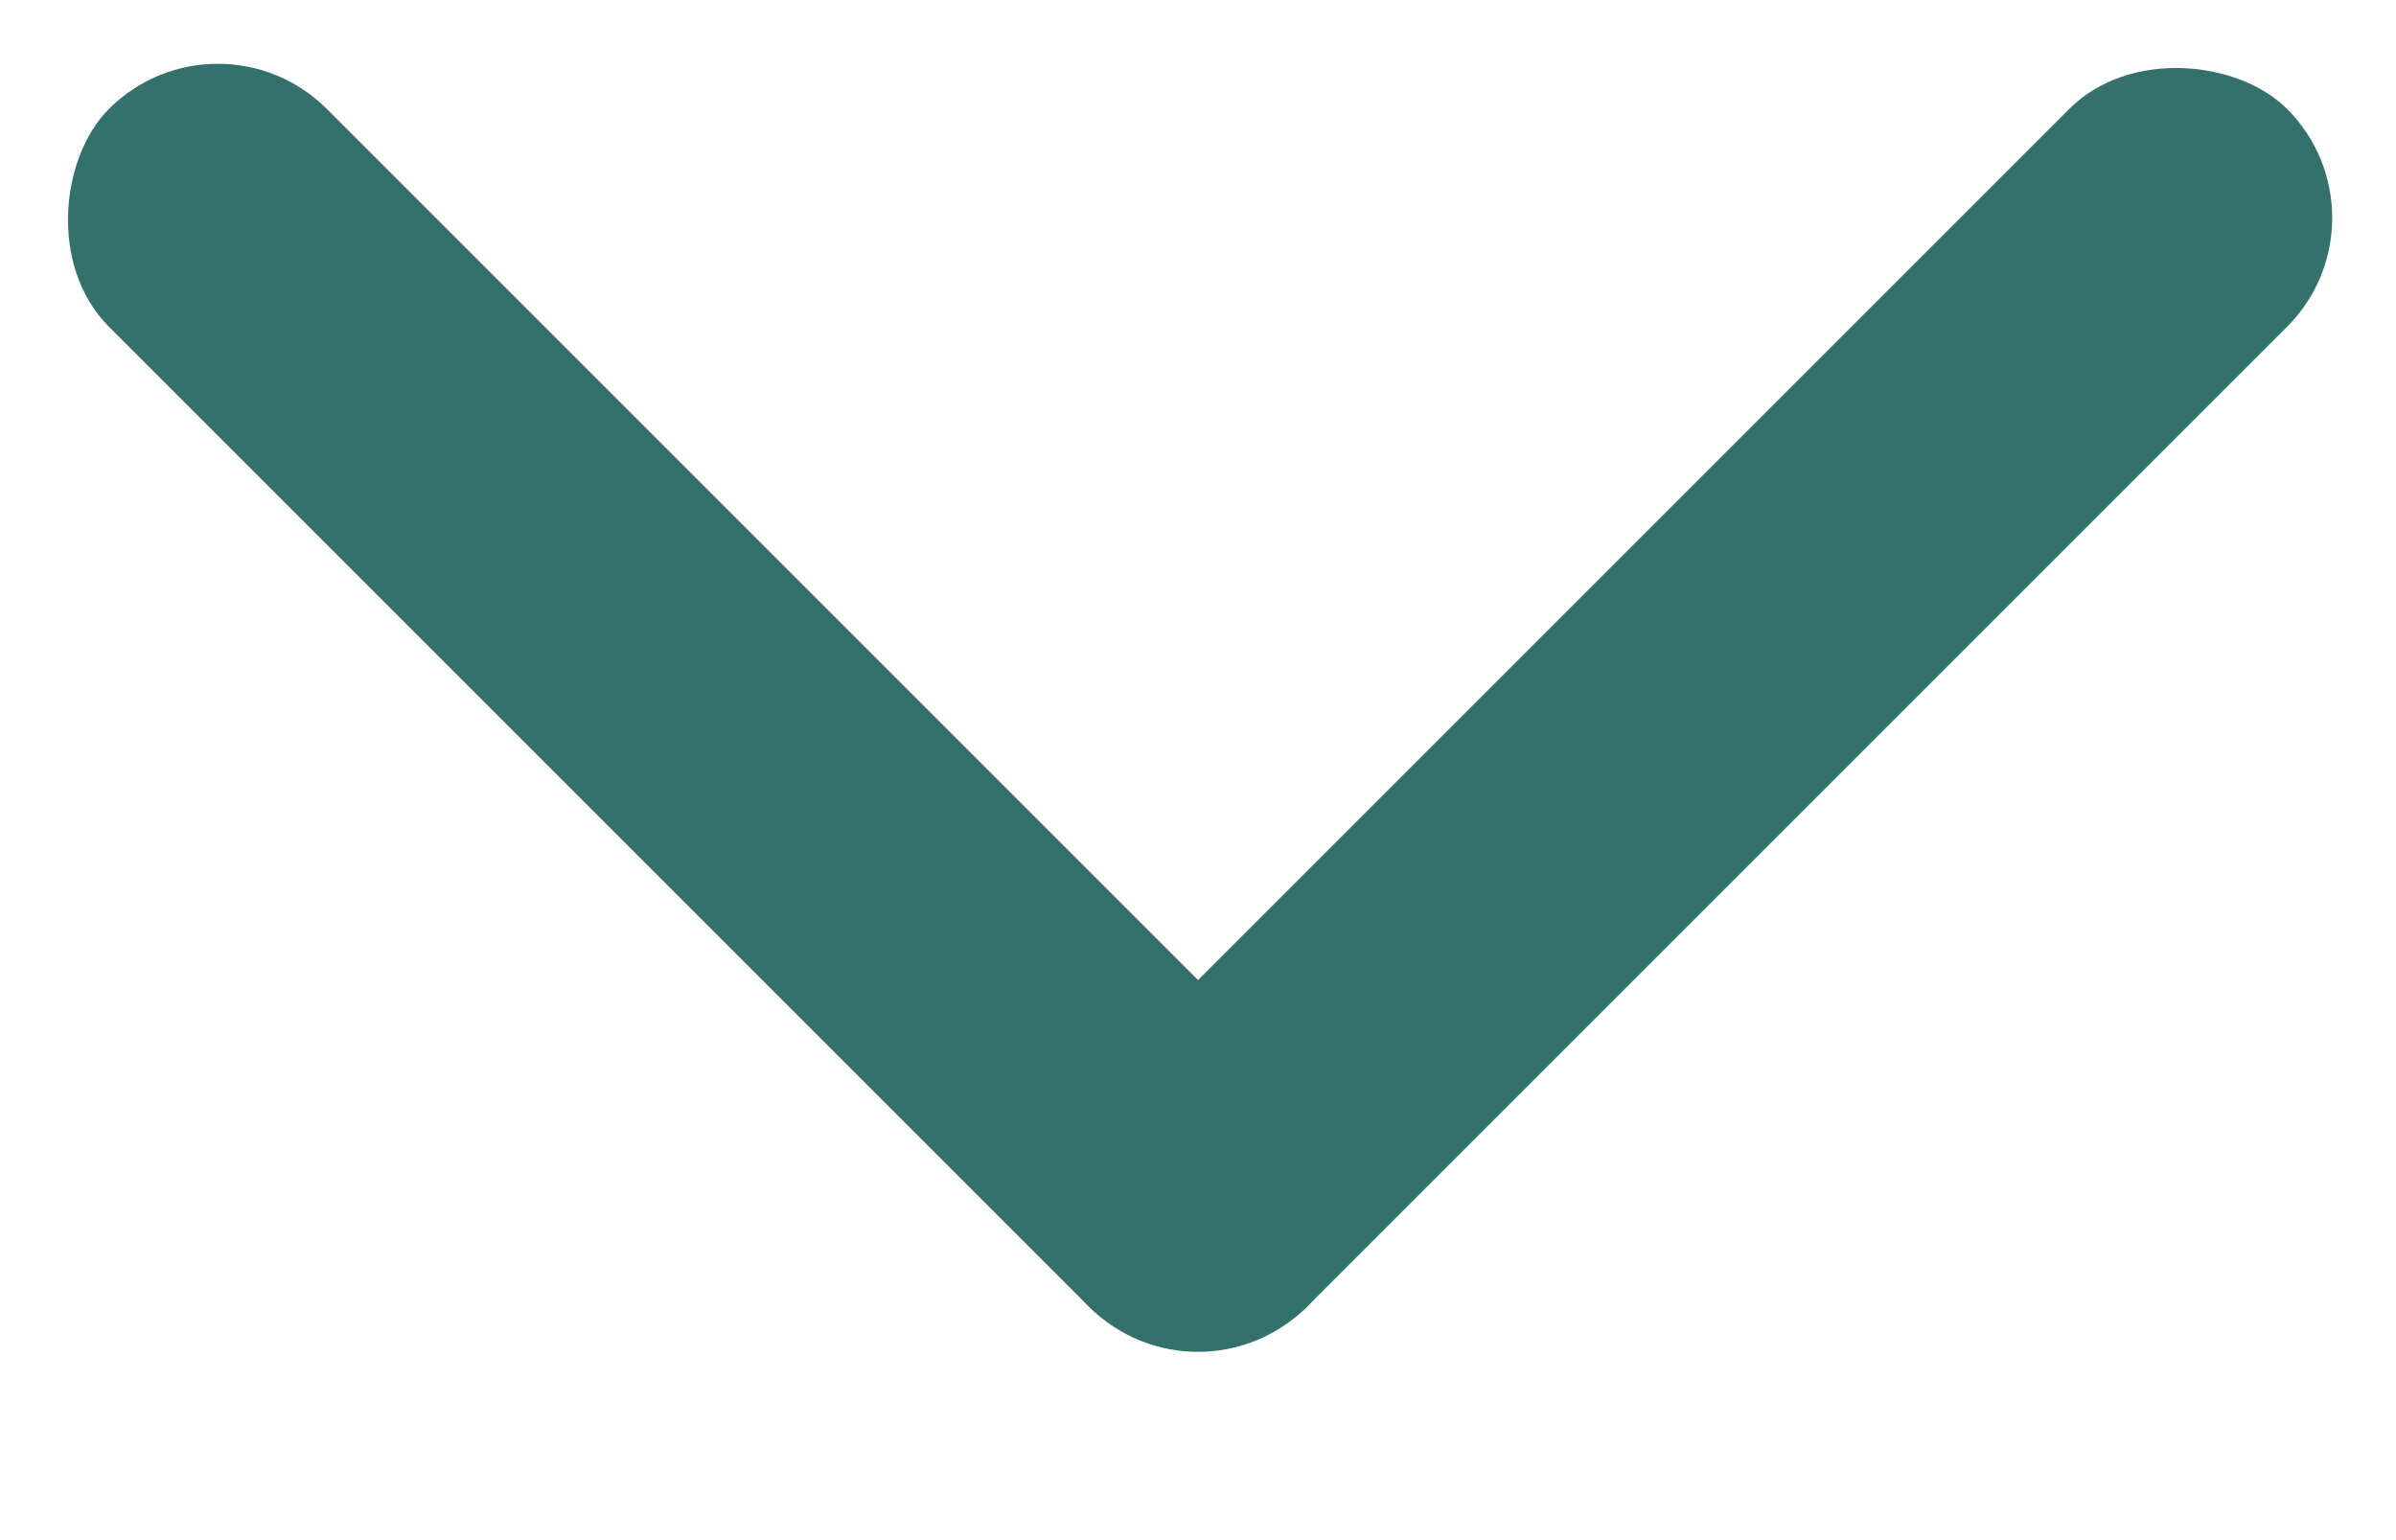
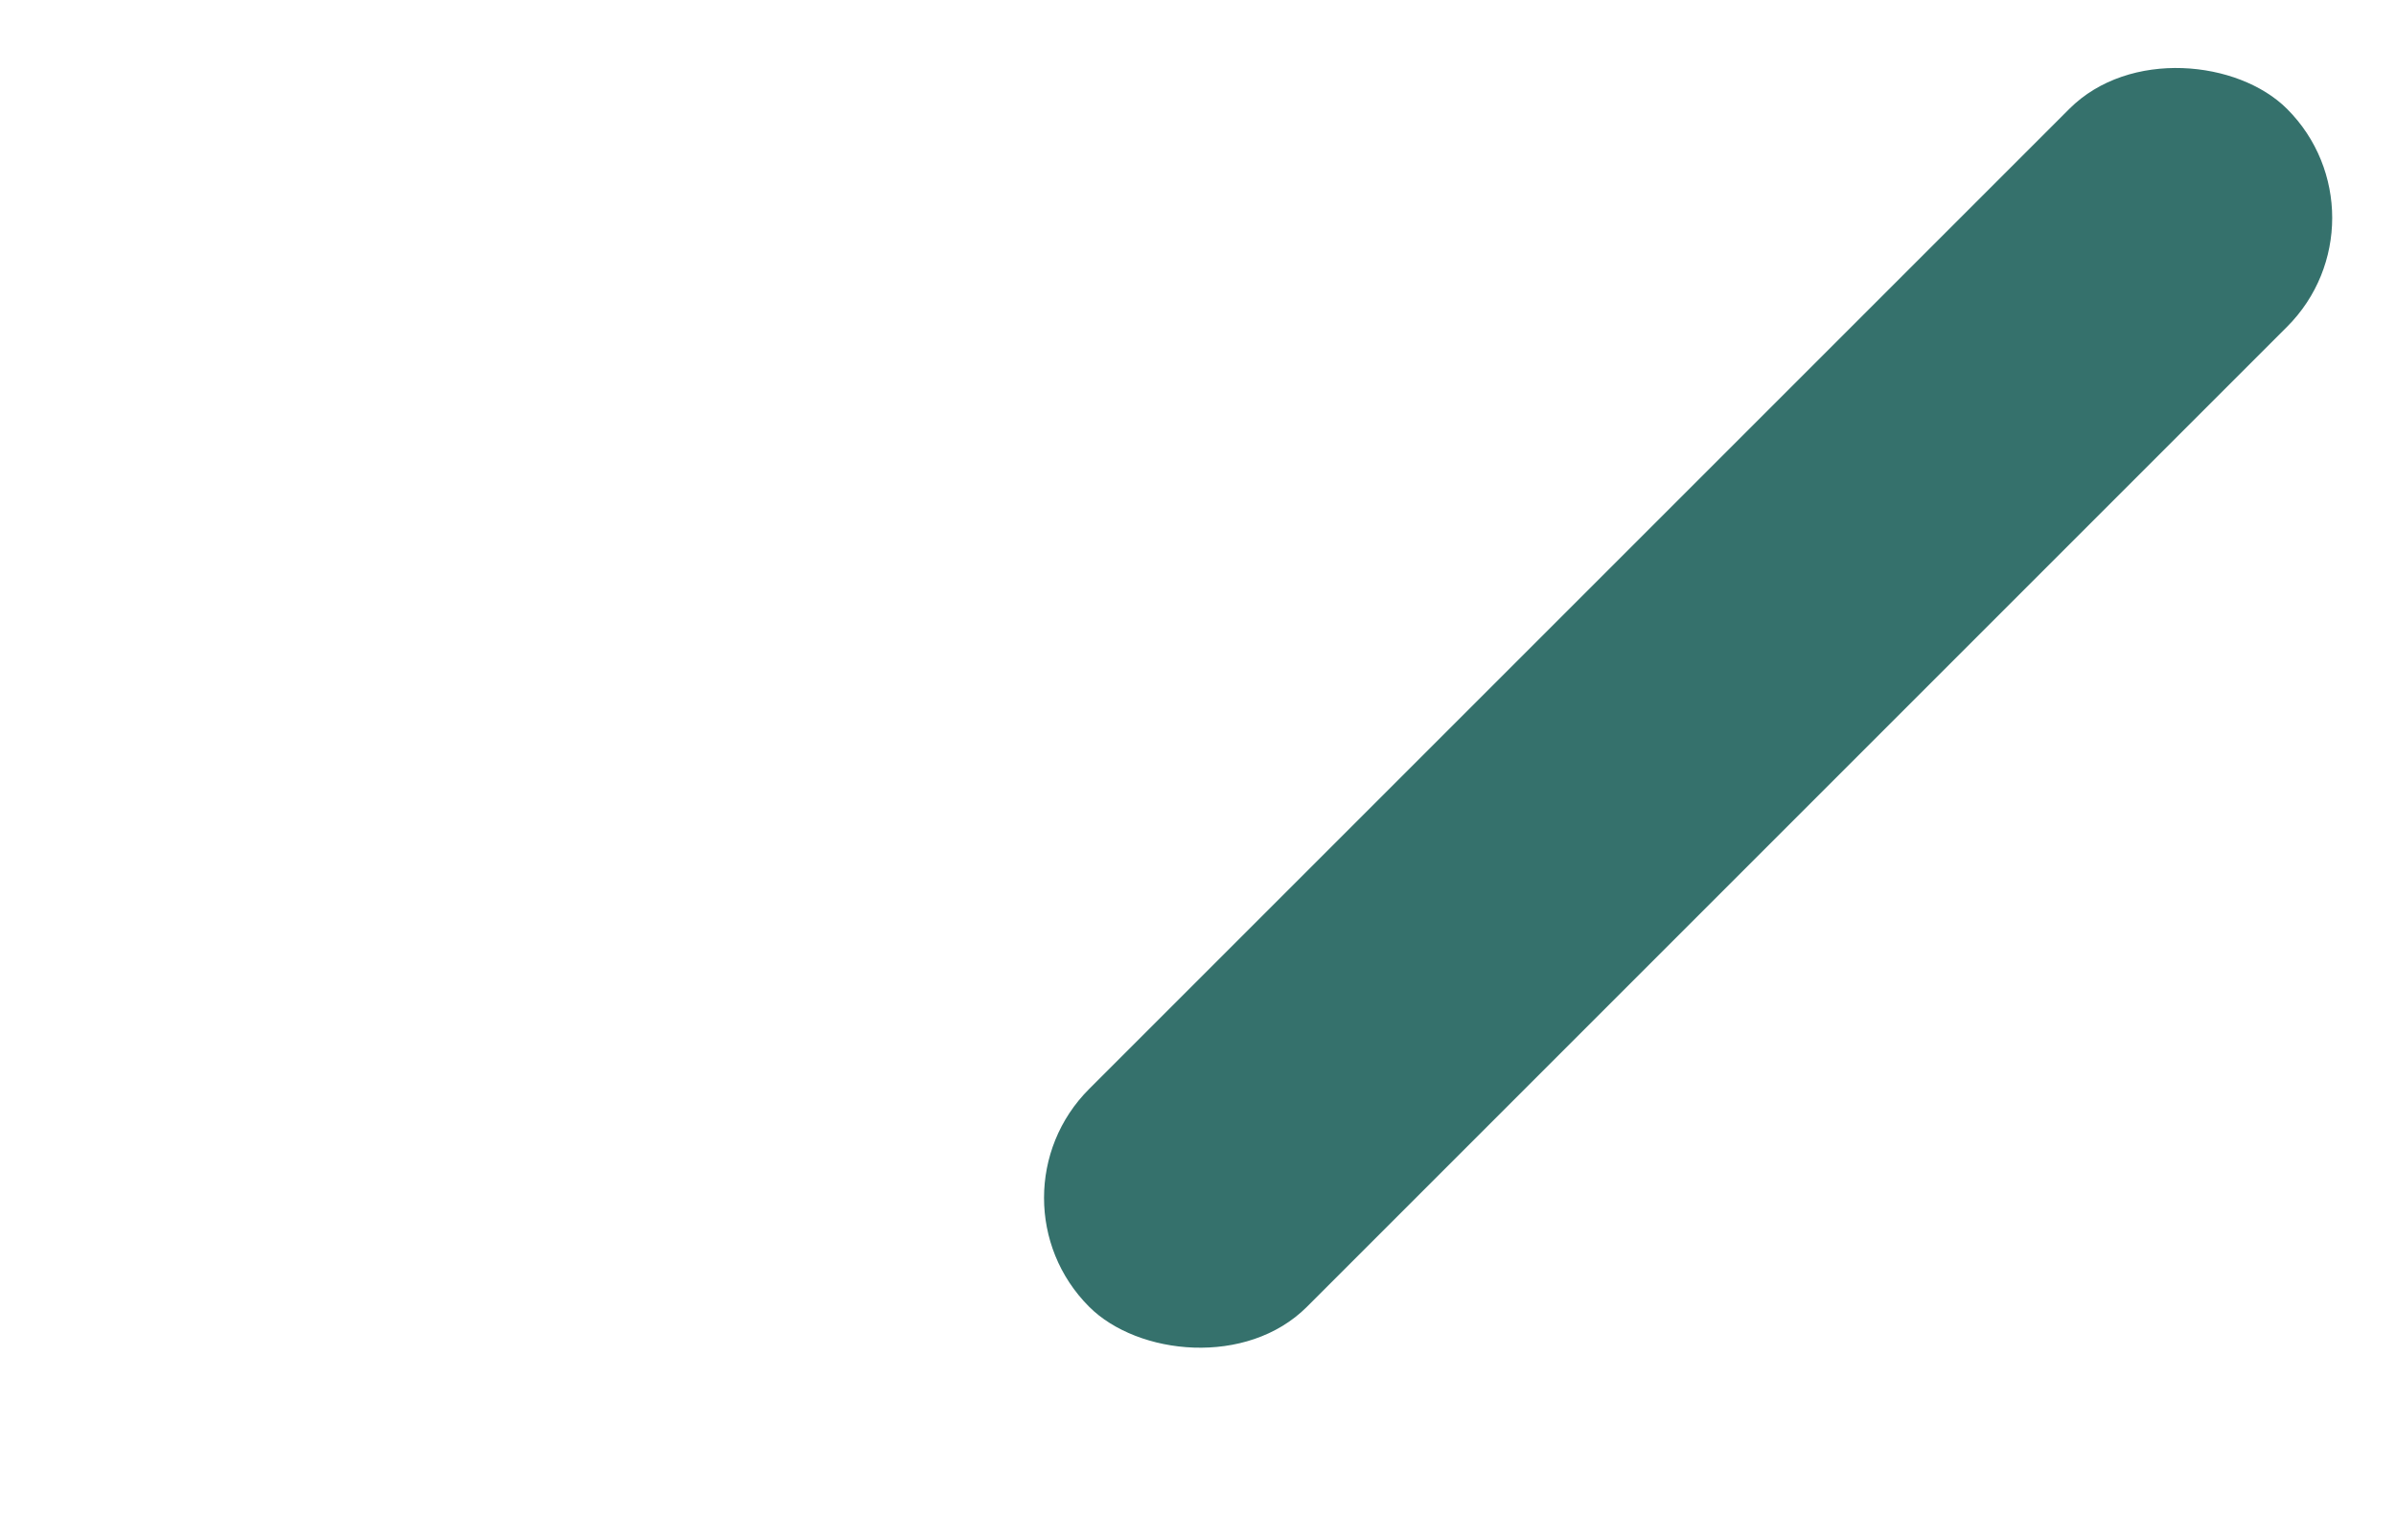
<svg xmlns="http://www.w3.org/2000/svg" width="14" height="9" viewBox="0 0 14 9" fill="none">
-   <rect x="1.273" width="9.899" height="1.8" rx="0.9" transform="rotate(45 1.273 0)" fill="#35716C" />
  <rect x="14" y="1.273" width="9.899" height="1.8" rx="0.9" transform="rotate(135 14 1.273)" fill="#35716C" />
</svg>